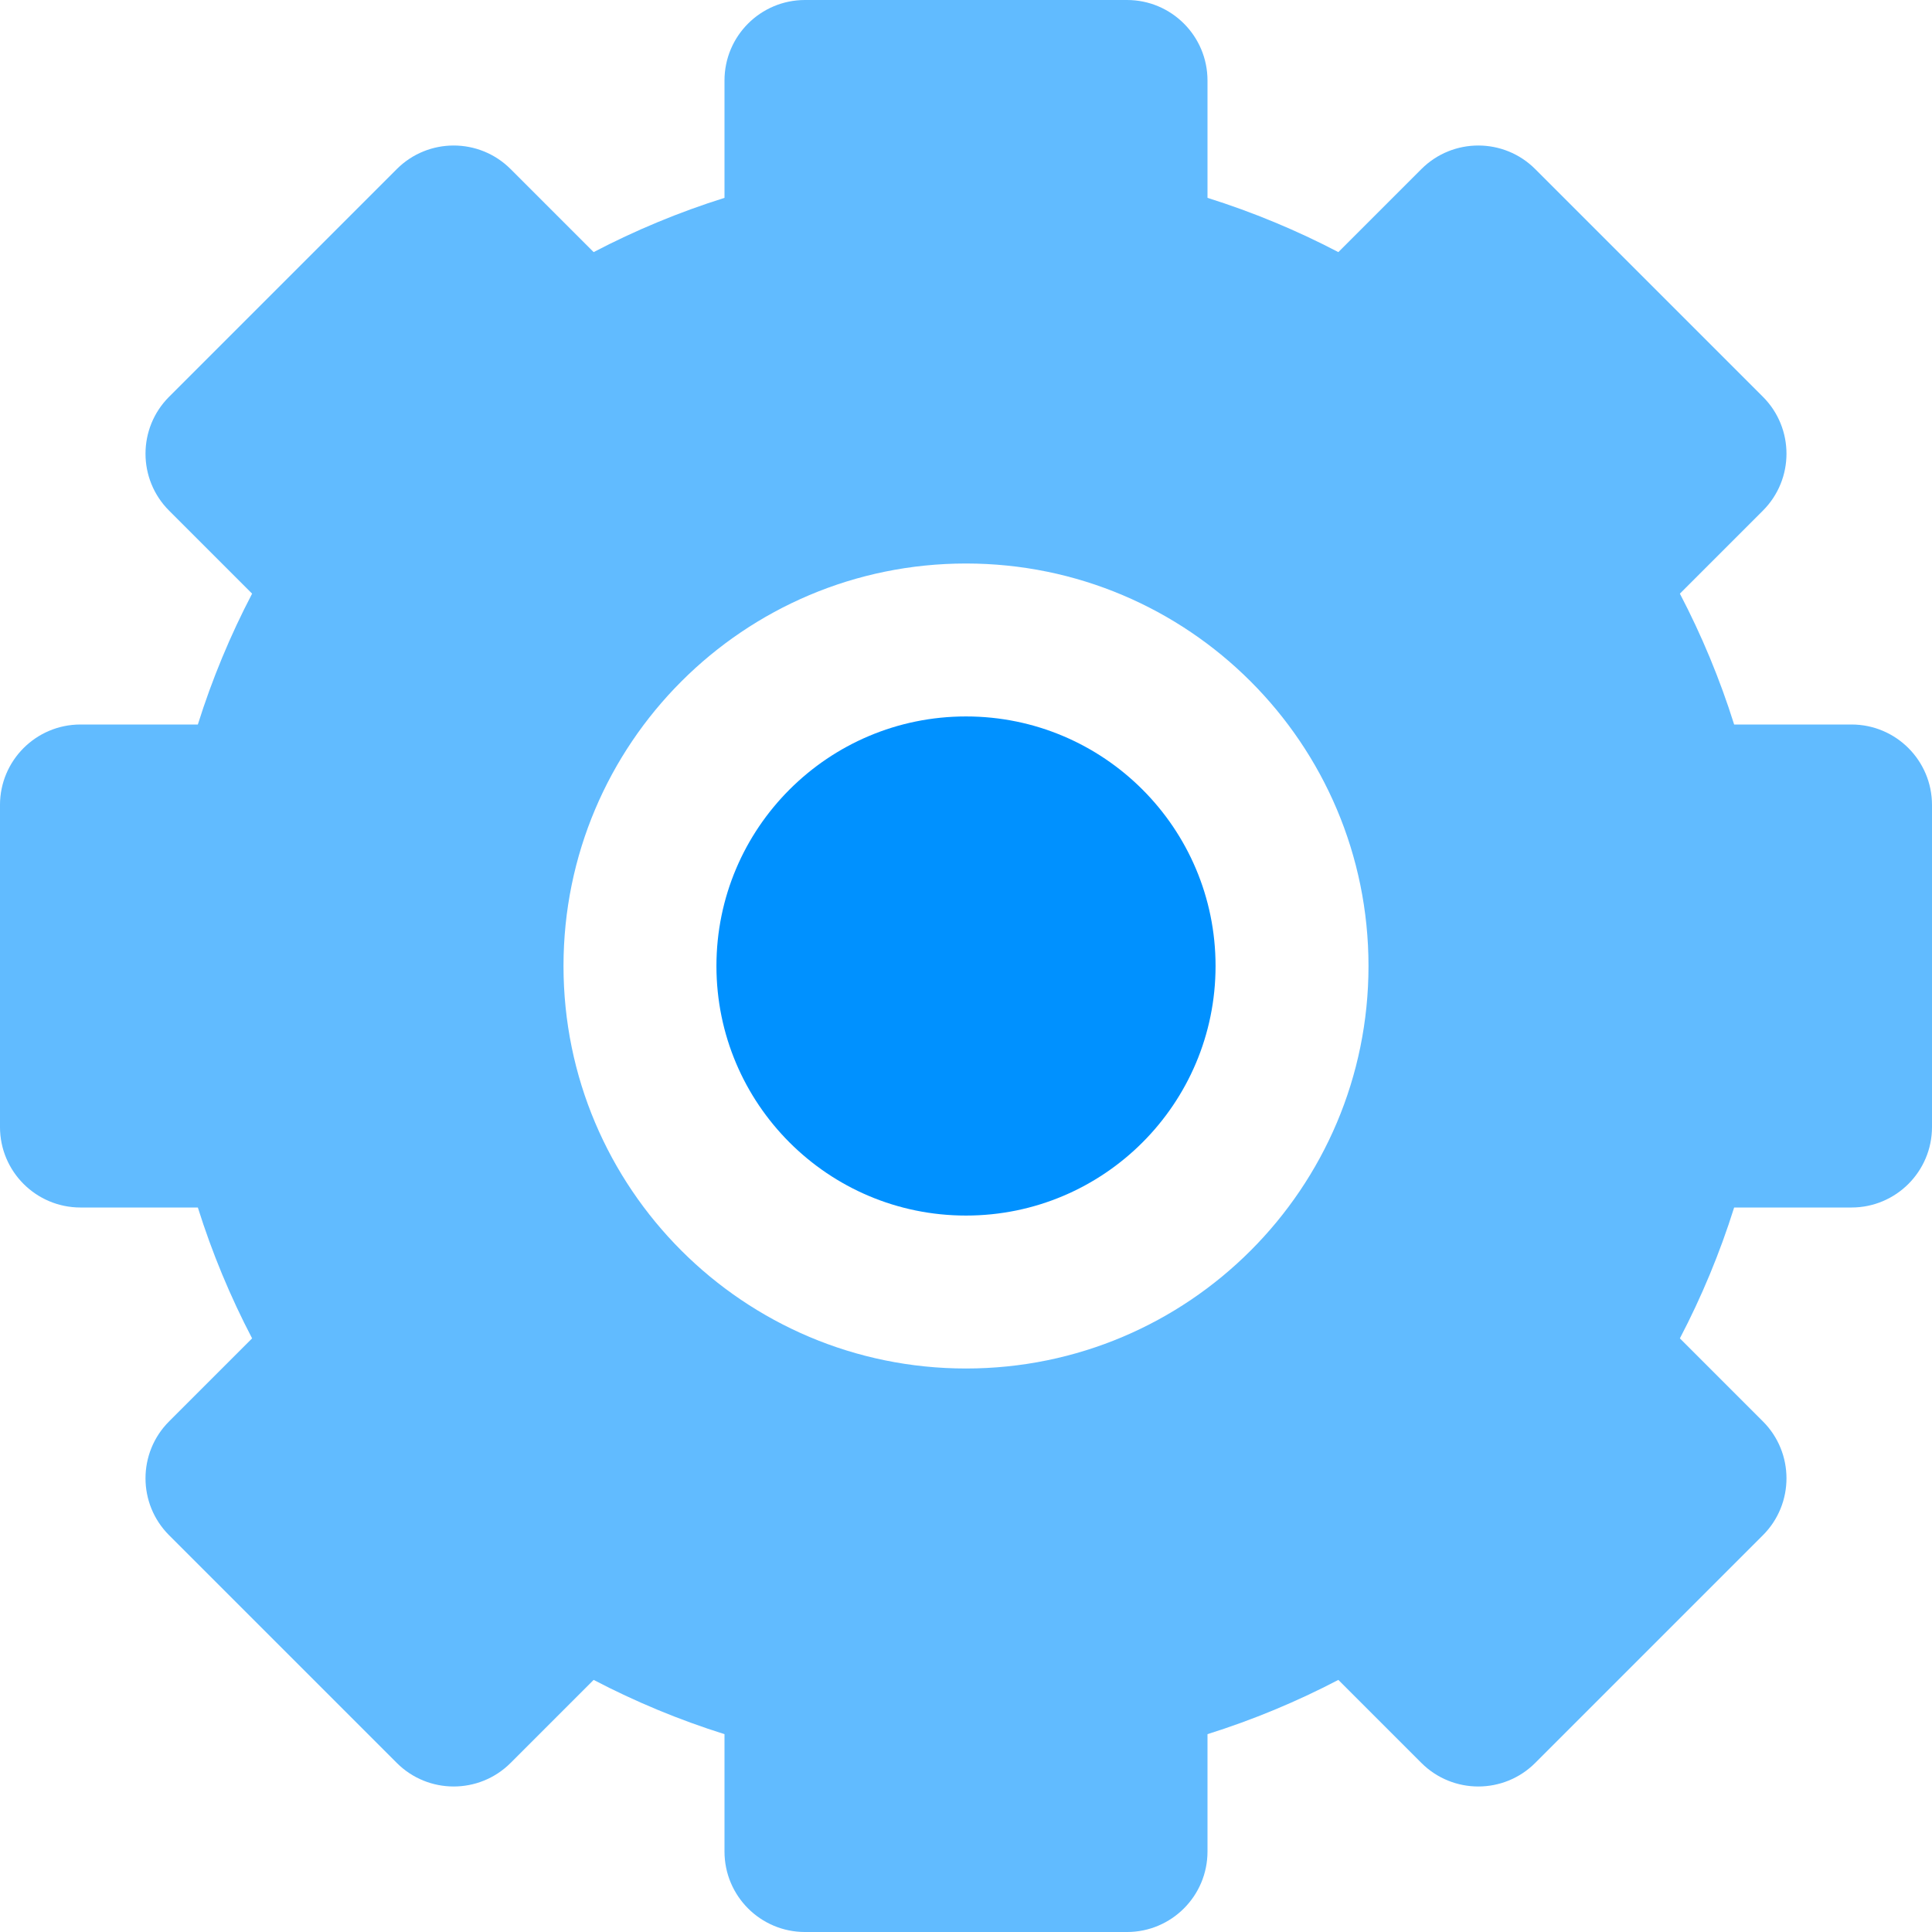
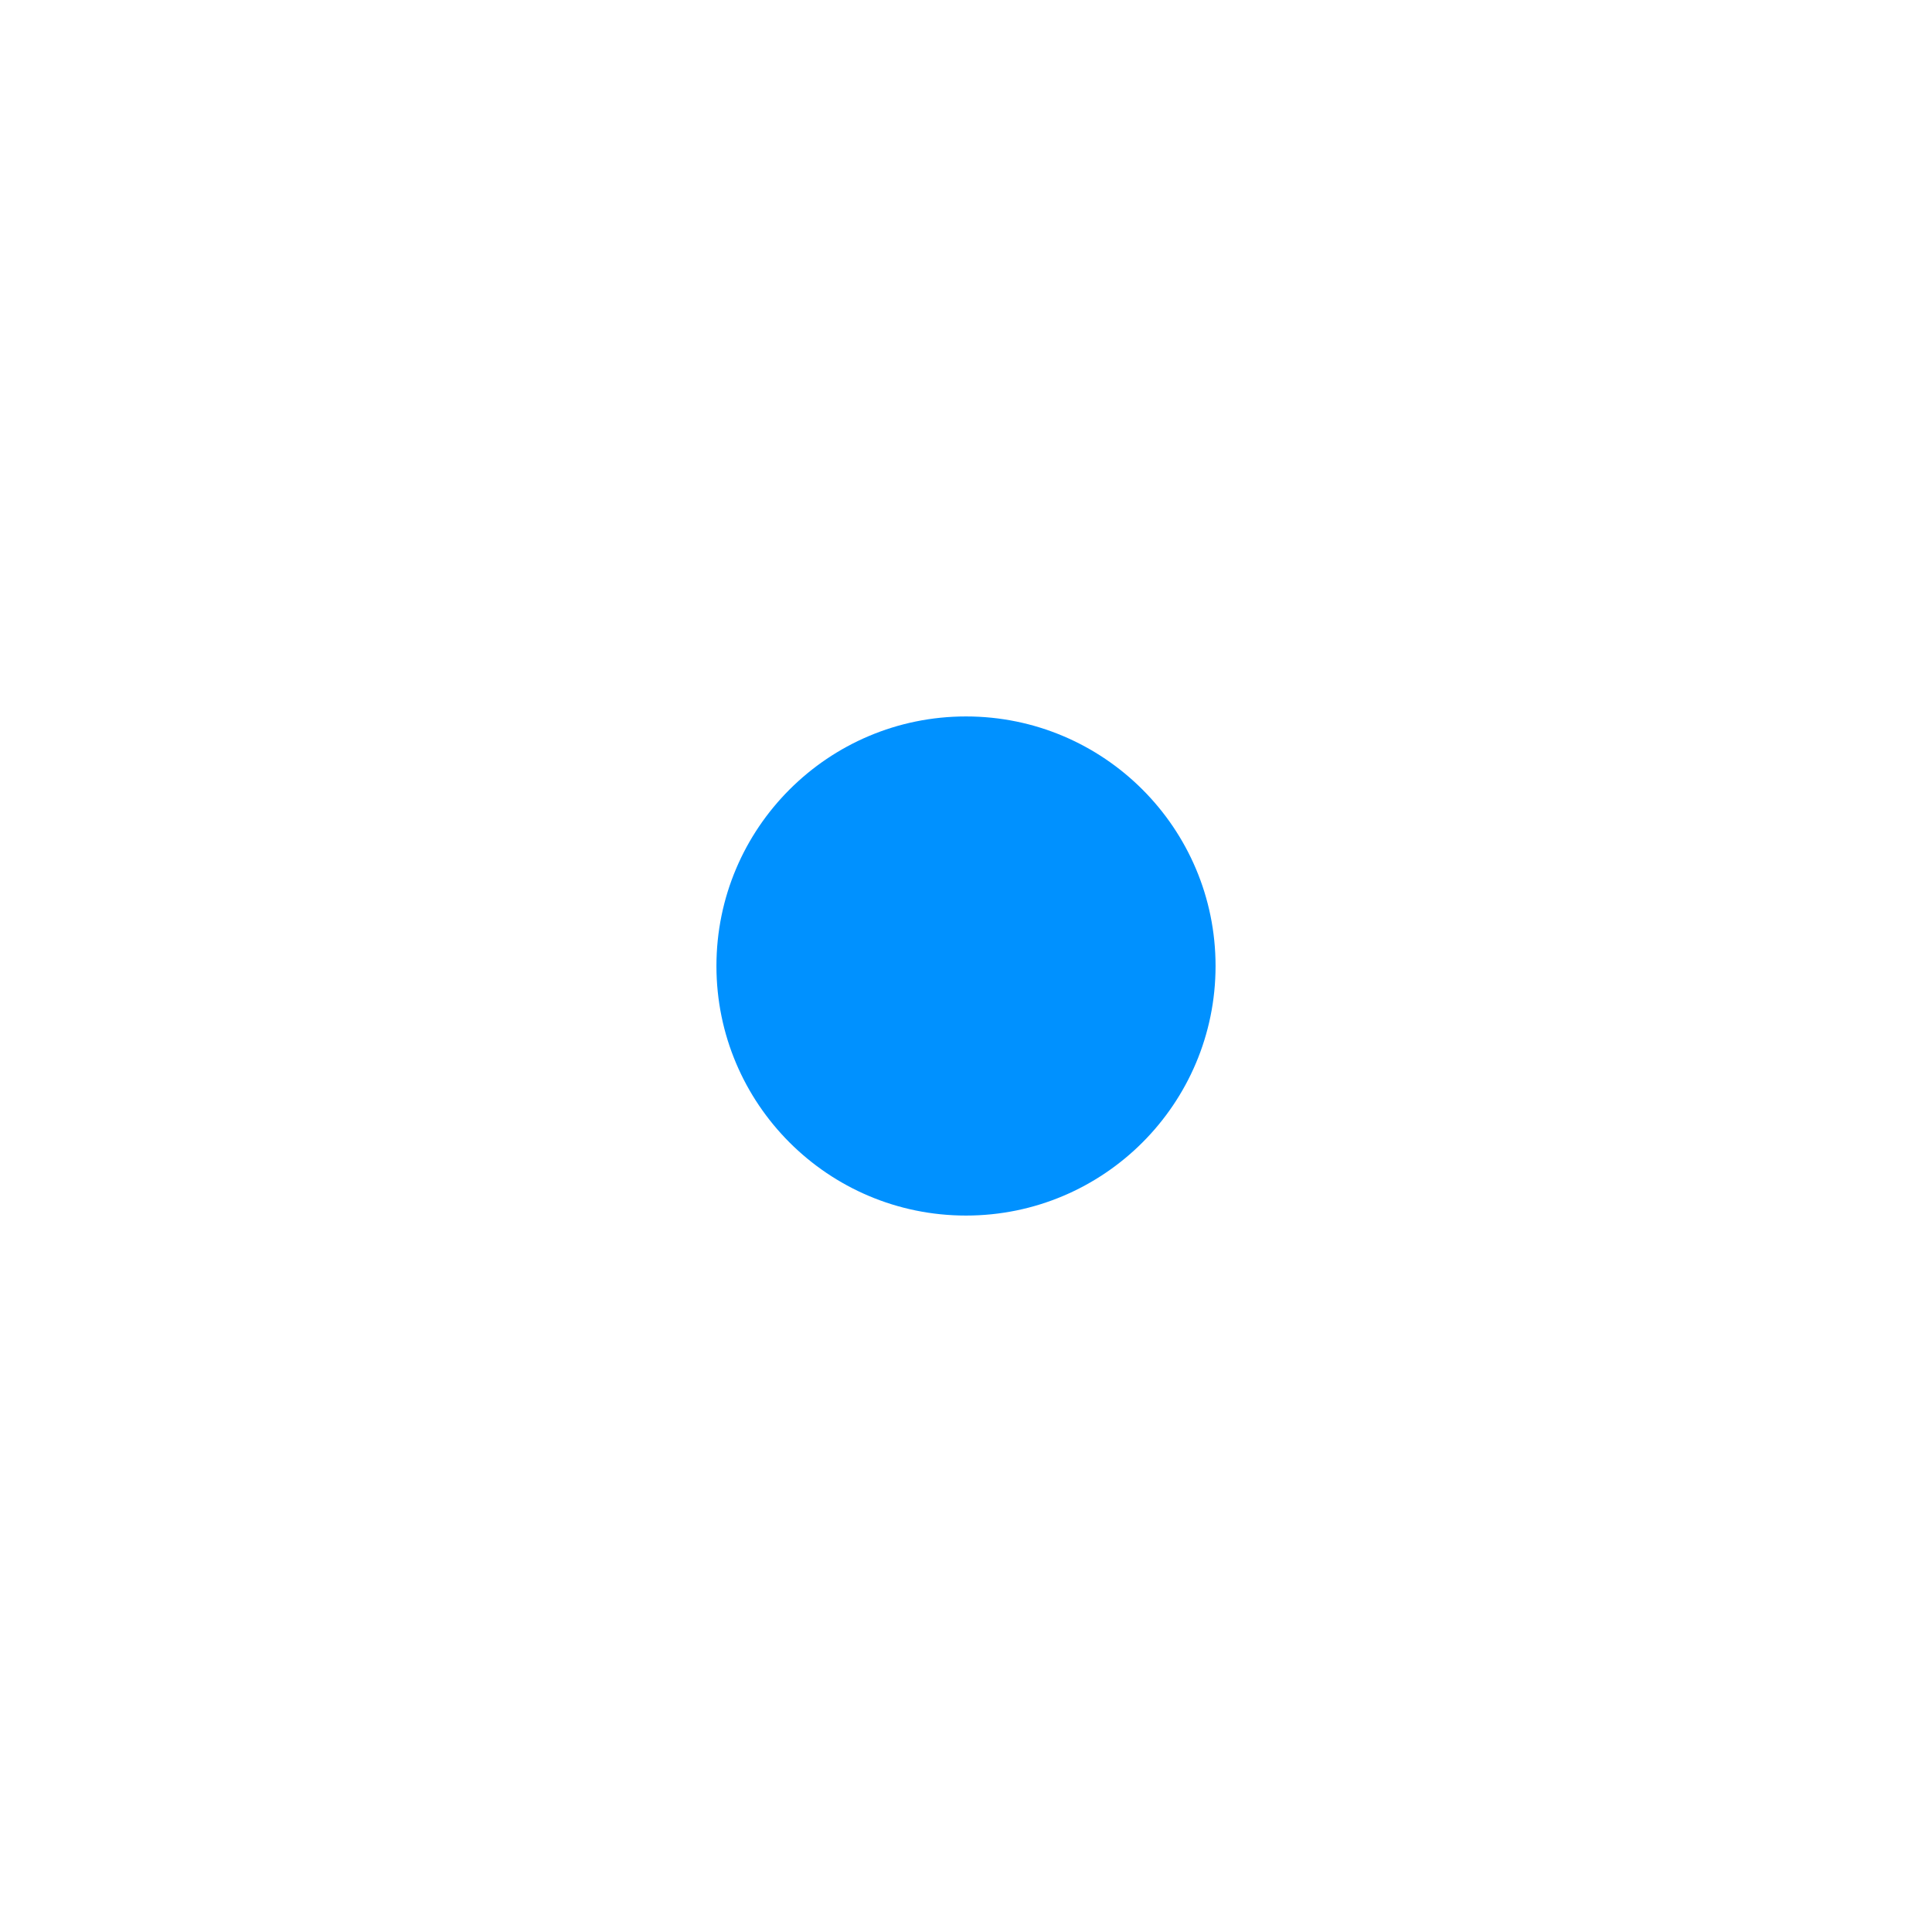
<svg xmlns="http://www.w3.org/2000/svg" version="1.1" width="1184.803" height="1184.803" viewBox="0,0,1184.803,1184.803">
  <g transform="translate(352.401,412.402)">
    <g stroke="none" stroke-miterlimit="10">
-       <path d="M468.351,-257.795l50.912,-50.911c19.278,-19.279 50.532,-19.279 69.815,0l139.629,139.63c19.278,19.279 19.278,50.536 0,69.816l-50.912,50.911c13.339,25.52 24.511,52.351 33.273,80.249h71.967c27.265,0 49.367,22.102 49.367,49.367v197.467c0,27.265 -22.102,49.367 -49.367,49.367h-71.967c-8.763,27.897 -19.934,54.728 -33.273,80.251l50.912,50.912c19.278,19.278 19.278,50.532 0,69.815l-139.629,139.629c-19.283,19.278 -50.537,19.278 -69.815,0l-50.912,-50.912c-25.523,13.339 -52.353,24.511 -80.251,33.273v71.967c0,27.265 -22.102,49.367 -49.367,49.367h-197.467c-27.265,0 -49.367,-22.102 -49.367,-49.367v-71.967c-27.898,-8.763 -54.729,-19.934 -80.249,-33.273l-50.911,50.912c-19.279,19.278 -50.536,19.278 -69.816,0l-139.63,-139.629c-19.279,-19.283 -19.279,-50.537 0,-69.815l50.911,-50.912c-13.338,-25.523 -24.51,-52.353 -33.273,-80.251h-71.967c-27.265,0 -49.367,-22.102 -49.367,-49.367v-197.467c0,-27.265 22.102,-49.367 49.367,-49.367h71.967c8.763,-27.898 19.935,-54.729 33.273,-80.249l-50.911,-50.911c-19.279,-19.279 -19.279,-50.536 0,-69.816l139.63,-139.63c19.279,-19.279 50.536,-19.279 69.816,0l50.911,50.911c25.52,-13.338 52.351,-24.51 80.249,-33.273v-71.967c0,-27.265 22.102,-49.367 49.367,-49.367h197.467c27.265,0 49.367,22.102 49.367,49.367v71.967c27.897,8.763 54.728,19.935 80.251,33.273zM240,426.834c-136.322,0 -246.834,-110.513 -246.834,-246.834c0,-136.322 110.512,-246.834 246.834,-246.834c136.321,0 246.834,110.512 246.834,246.834c0,136.321 -110.513,246.834 -246.834,246.834z" fill="#61bbff" fill-rule="evenodd" stroke-width="1" />
      <path d="M86.956,180c0,-84.524 68.52,-153.044 153.044,-153.044c84.524,0 153.044,68.52 153.044,153.044c0,84.524 -68.52,153.044 -153.044,153.044c-84.524,0 -153.044,-68.52 -153.044,-153.044z" fill="#0091ff" fill-rule="nonzero" stroke-width="0" />
    </g>
  </g>
</svg>